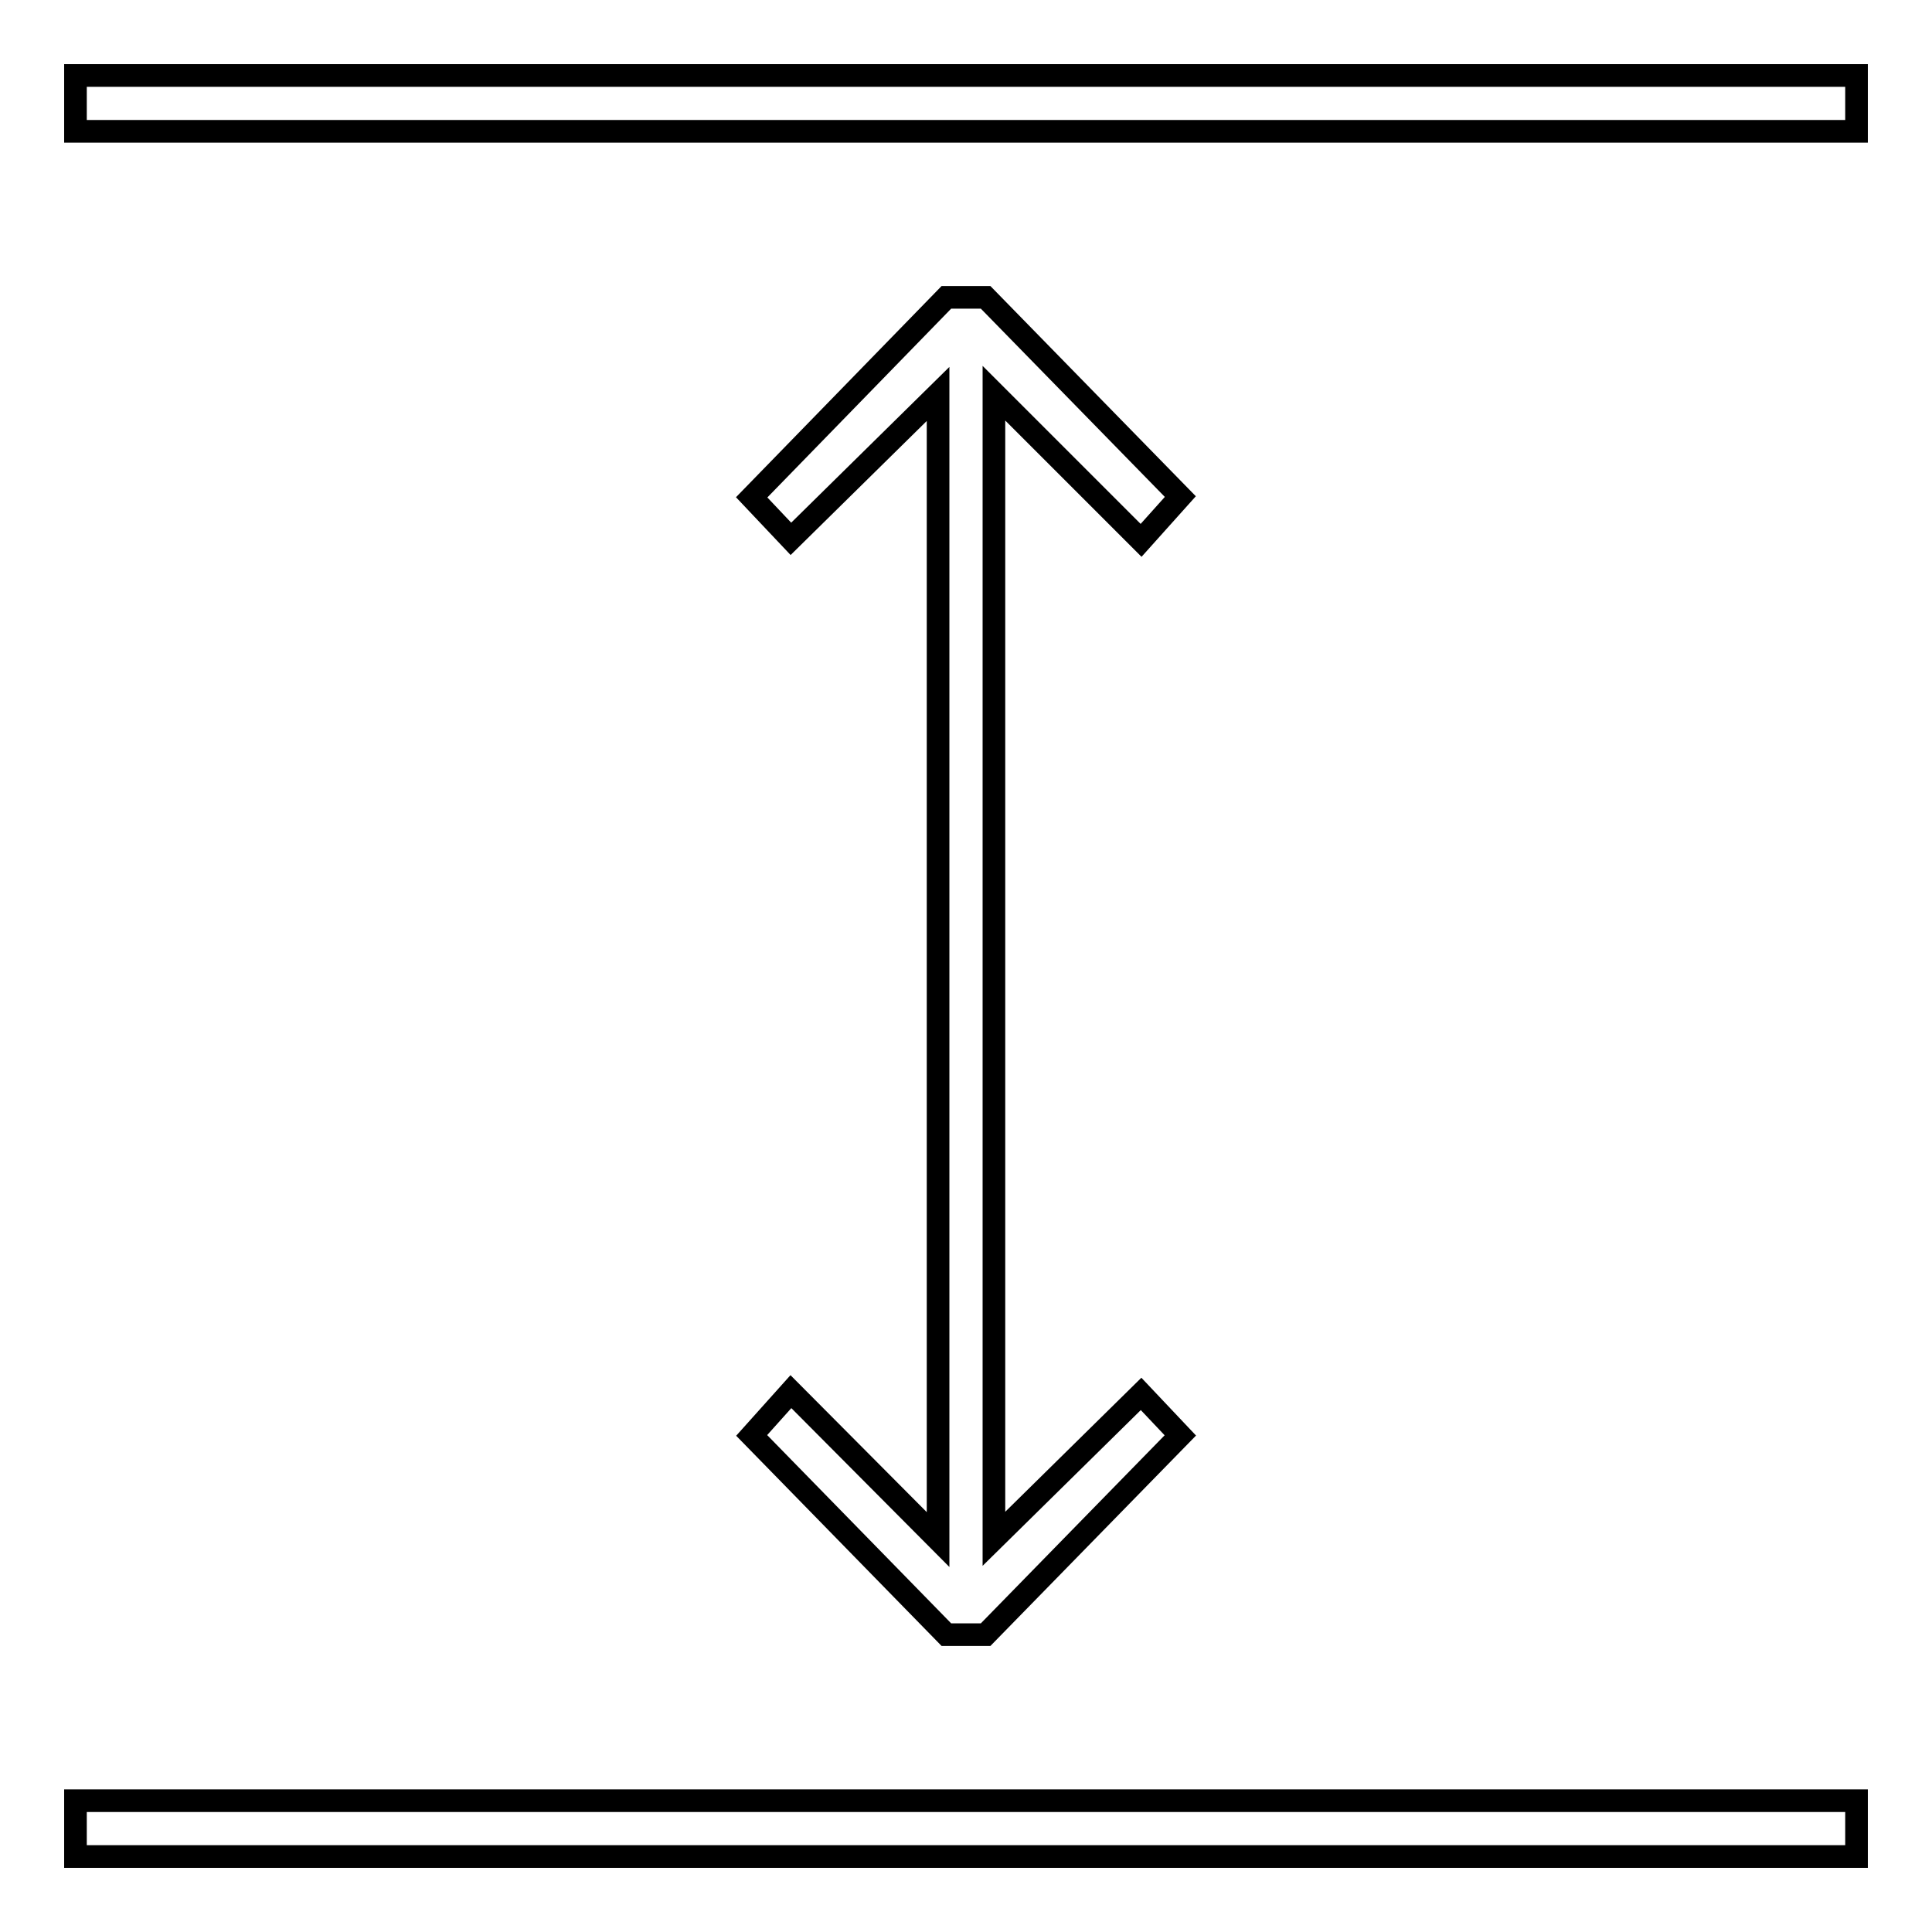
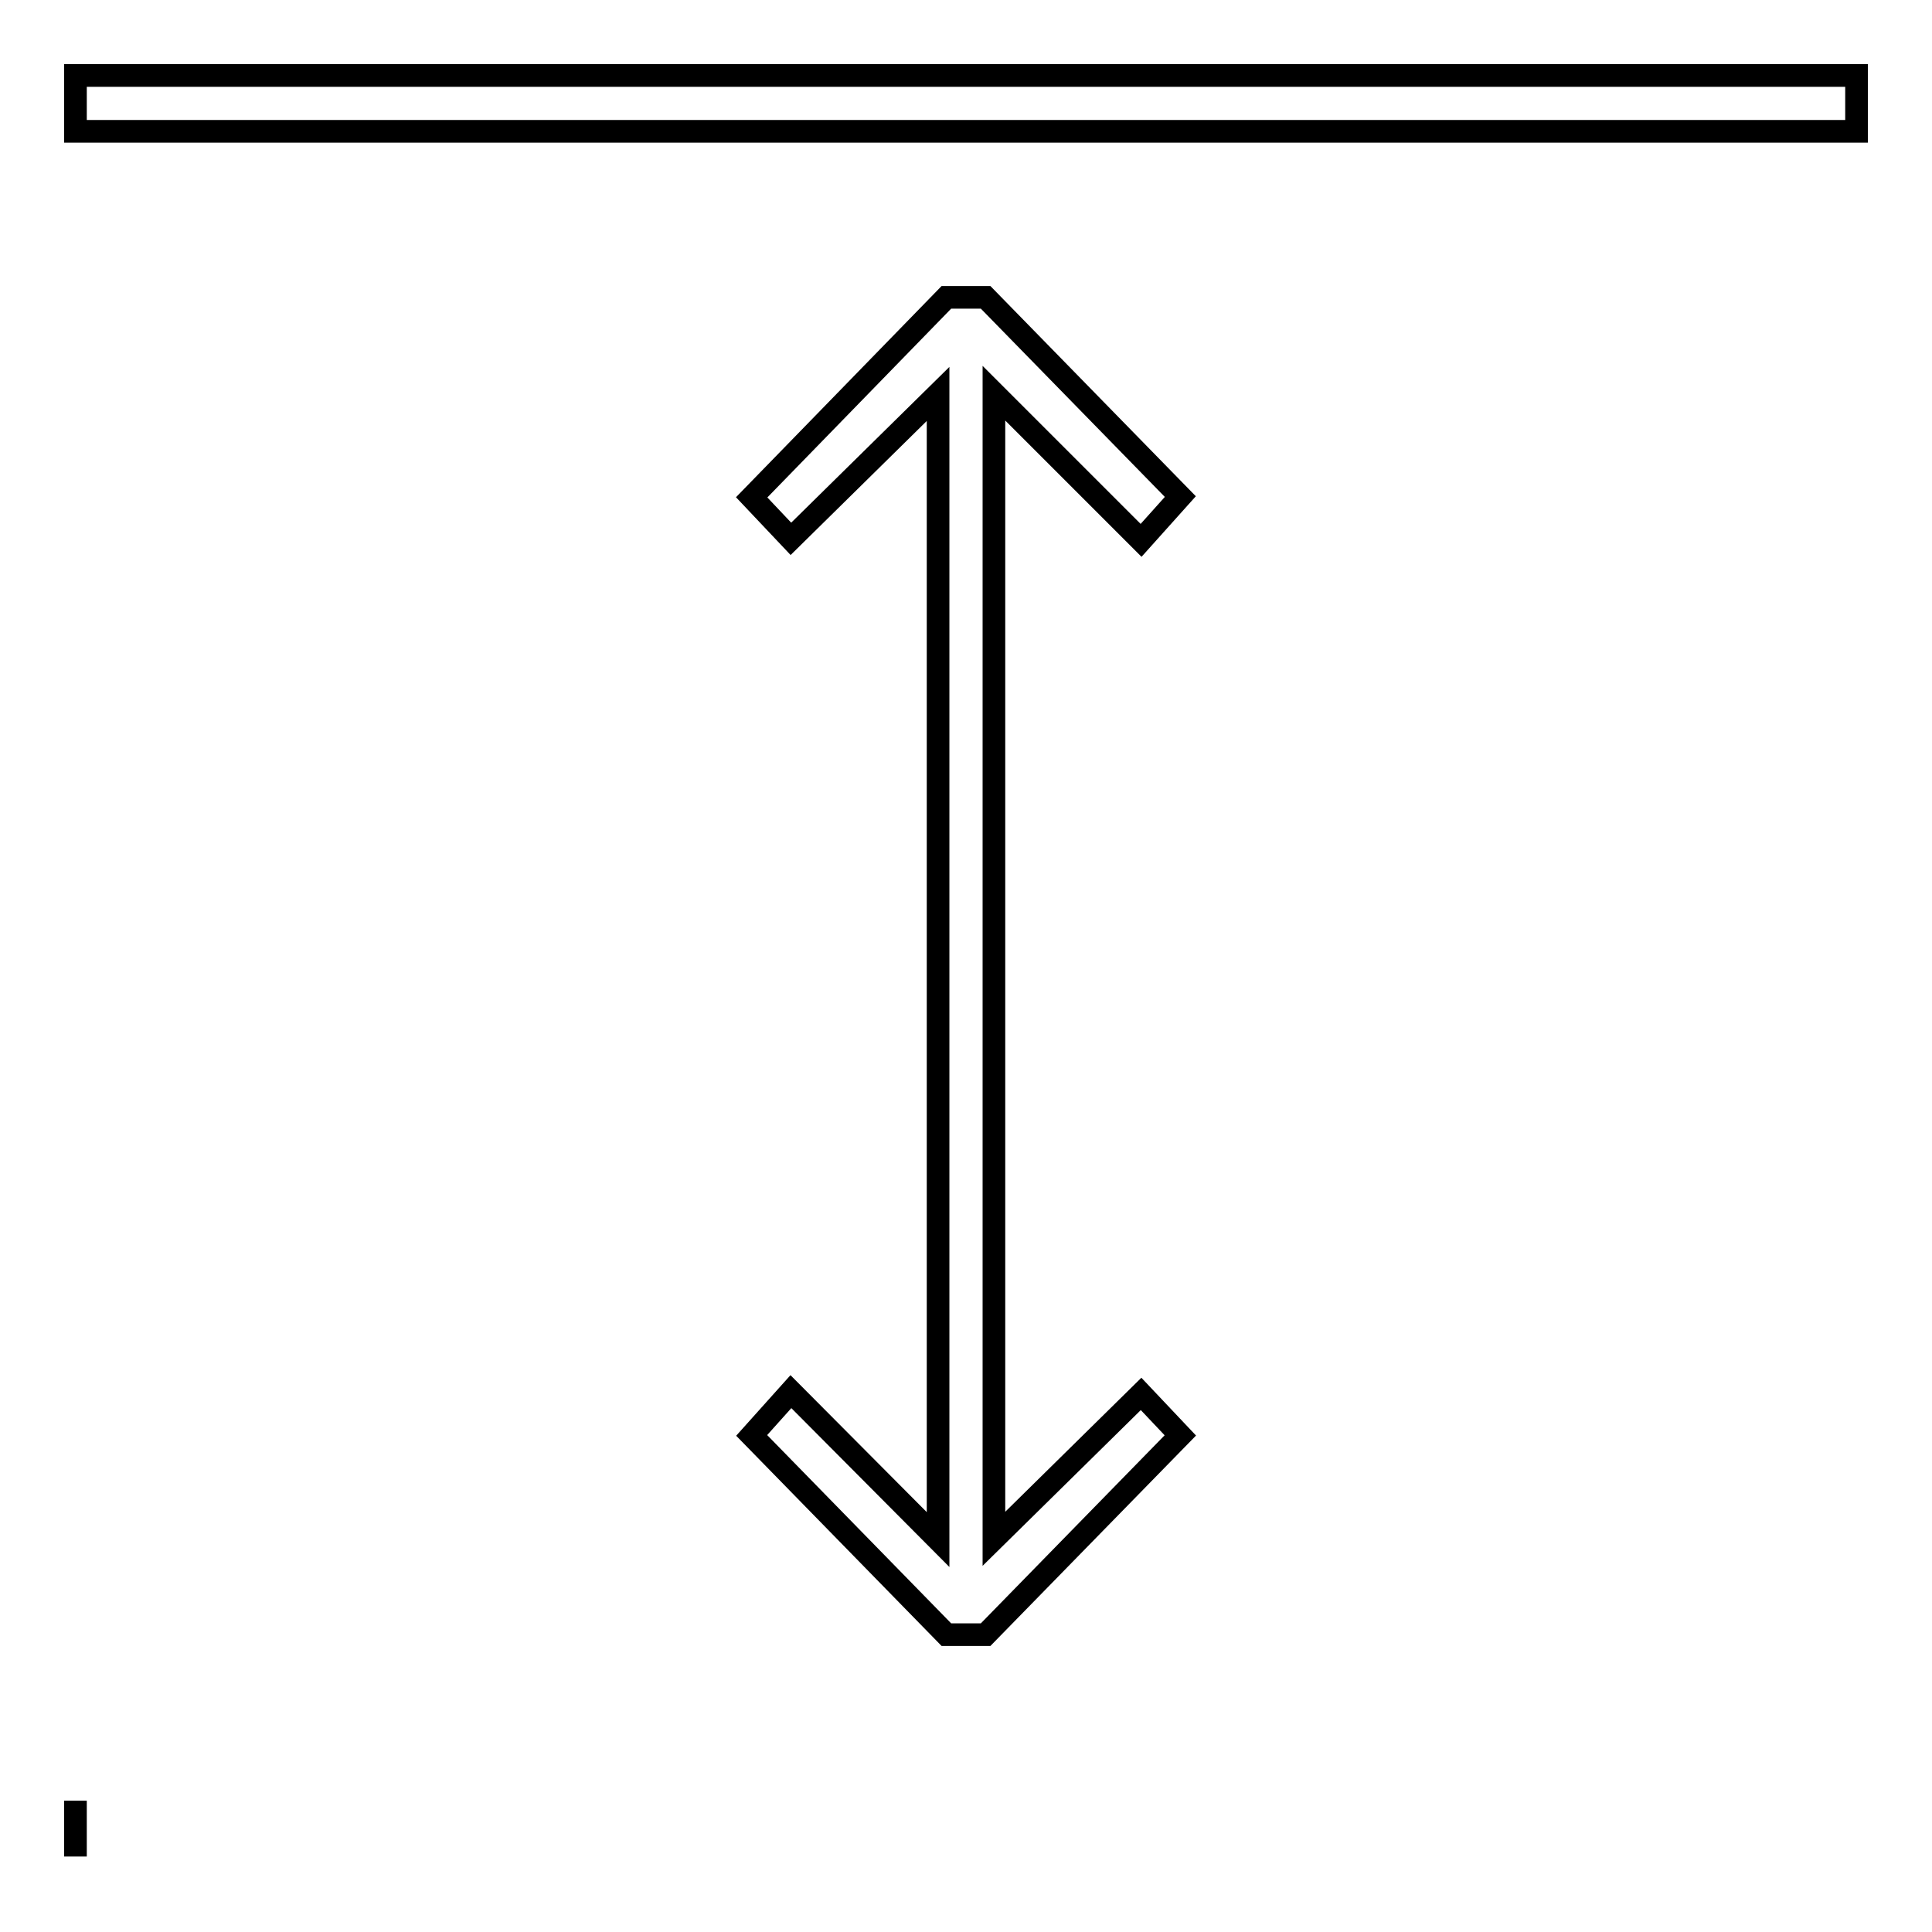
<svg xmlns="http://www.w3.org/2000/svg" version="1.1" x="0px" y="0px" viewBox="0 0 256 256" enable-background="new 0 0 256 256" xml:space="preserve">
  <g>
-     <path stroke-width="3" fill-opacity="0" stroke="#000000" d="M104.8,184.4l-5.2,5.8l25.8,26.4h5.2l25.8-26.4l-5.2-5.5l-19.5,19.2V52.1l19.5,19.5l5.2-5.8l-25.8-26.4 h-5.2L99.6,65.9l5.2,5.5l19.5-19.2v151.8L104.8,184.4z M10,10h236v7.4H10V10z M10,238.6h236v7.4H10V238.6z" />
+     <path stroke-width="3" fill-opacity="0" stroke="#000000" d="M104.8,184.4l-5.2,5.8l25.8,26.4h5.2l25.8-26.4l-5.2-5.5l-19.5,19.2V52.1l19.5,19.5l5.2-5.8l-25.8-26.4 h-5.2L99.6,65.9l5.2,5.5l19.5-19.2v151.8L104.8,184.4z M10,10h236v7.4H10V10z M10,238.6v7.4H10V238.6z" />
  </g>
</svg>